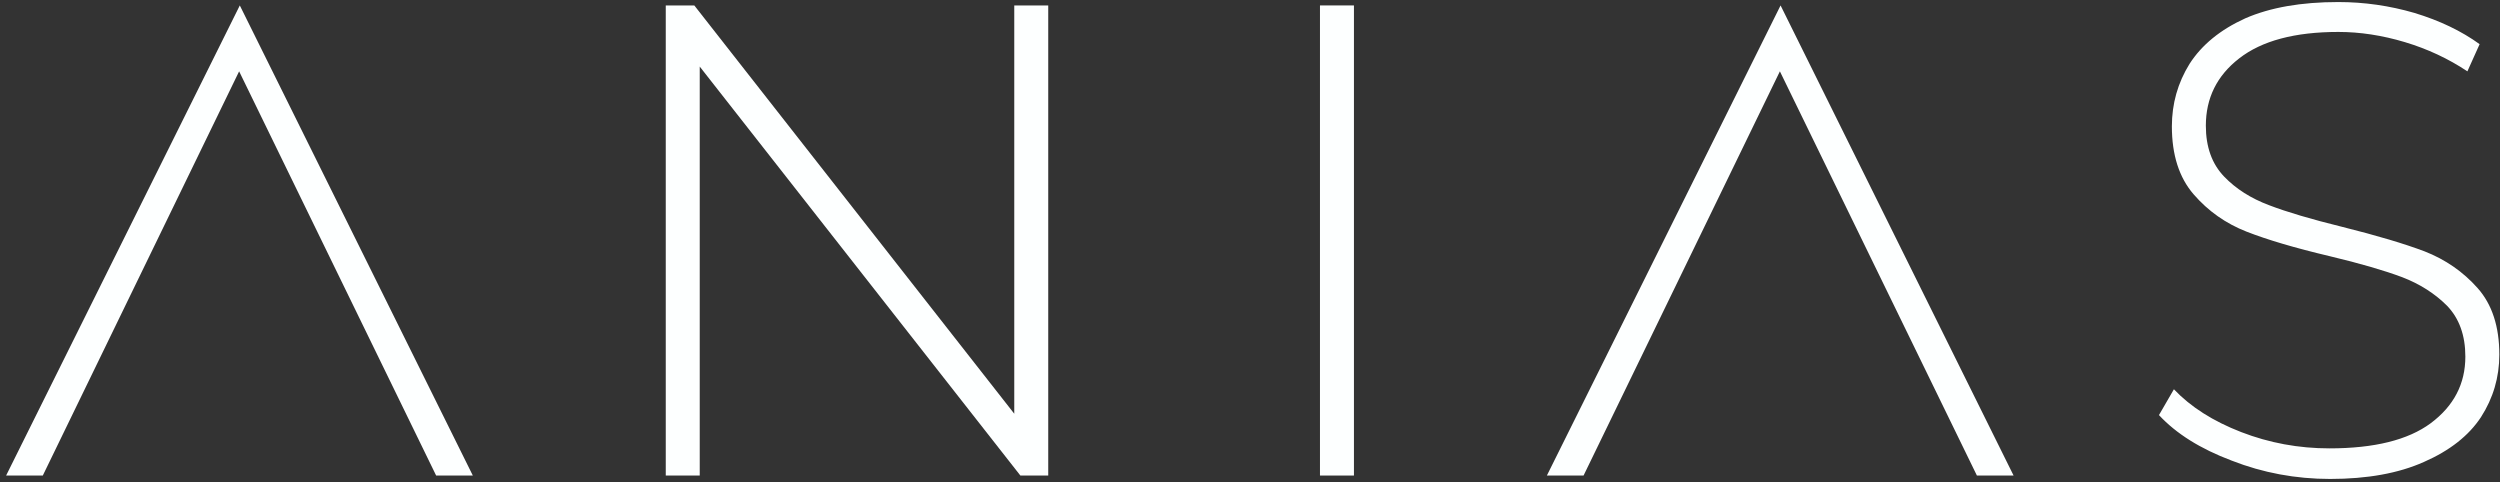
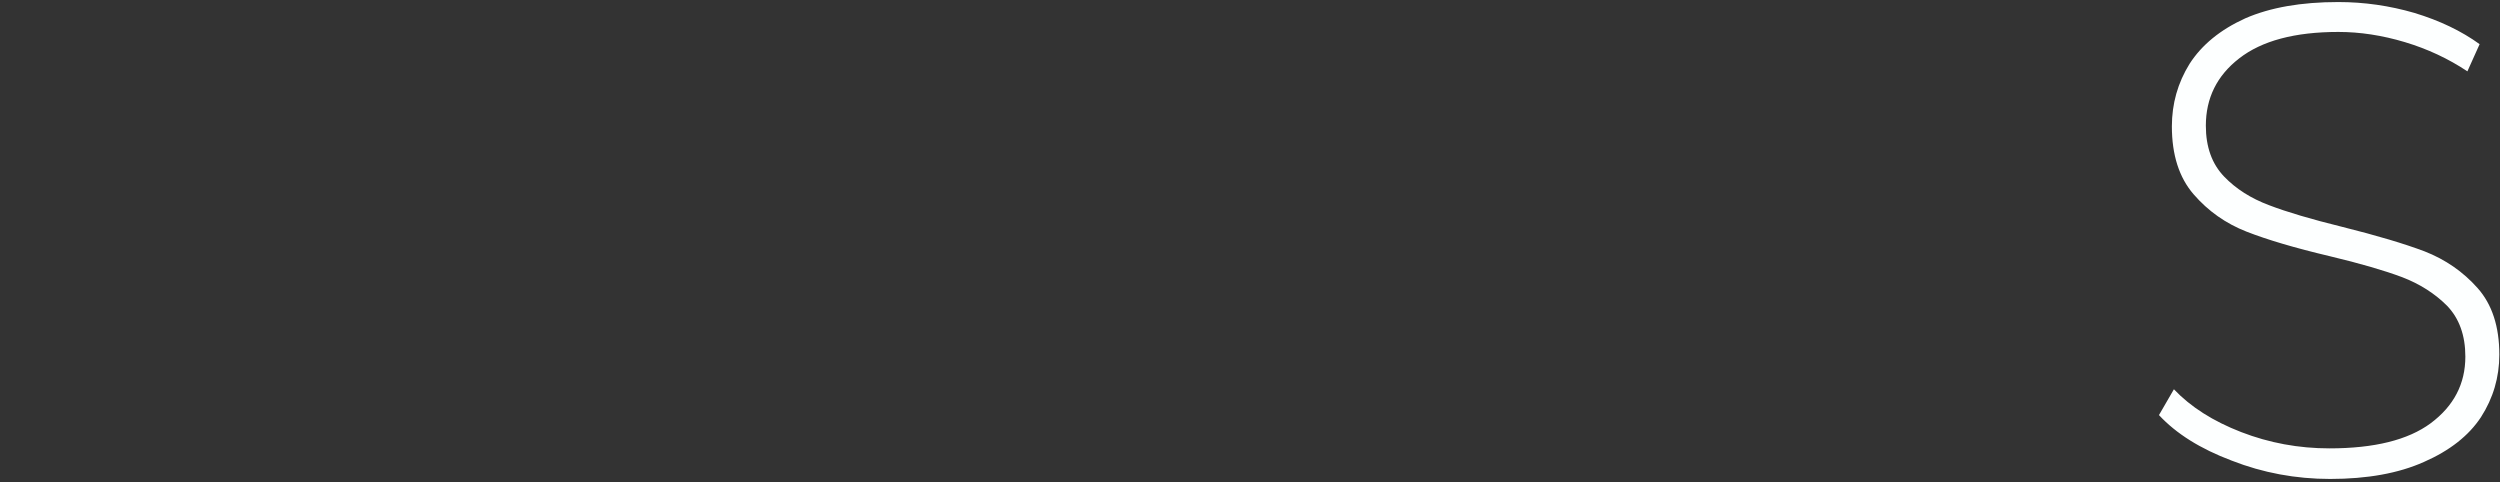
<svg xmlns="http://www.w3.org/2000/svg" height="71" width="368" viewBox="0 0 368 71" version="1.2">
  <rect x="0" y="0" width="368" height="71" fill="#333333" stroke="none" />
  <style>.a{fill:#fdffff}</style>
-   <path d="m154.3 0.8v69.2h-4.1l-47.2-60.2v60.2h-5v-69.2h4.2l47.1 60.1v-60.1z" class="a" />
-   <path d="m194.3 0.8h5v69.2h-5z" class="a" />
-   <path d="m35.3 0.8l-34.4 69.2h5.4l28.9-59.5 29 59.5h5.4z" class="a" />
  <path d="m328.5 67.8q-6.9-2.6-10.7-6.7l2.2-3.8q3.7 3.9 9.9 6.3 6.2 2.4 13 2.4 9.9 0 14.9-3.7 5.1-3.8 5.1-9.8 0-4.7-2.7-7.5-2.7-2.7-6.6-4.2-4-1.5-10.7-3.1-7.6-1.8-12.2-3.6-4.6-1.8-7.8-5.5-3.2-3.7-3.2-10 0-5 2.6-9.2 2.7-4.2 8.2-6.7 5.5-2.4 13.7-2.4 5.7 0 11.2 1.6 5.6 1.7 9.6 4.6l-1.8 4q-4.2-2.8-9.2-4.3-5-1.5-9.8-1.5-9.6 0-14.6 3.9-4.9 3.8-4.9 9.9 0 4.7 2.7 7.5 2.6 2.7 6.6 4.2 3.9 1.5 10.8 3.2 7.6 1.9 12.1 3.6 4.6 1.8 7.8 5.4 3.2 3.6 3.2 9.8 0 5-2.7 9.2-2.7 4.1-8.4 6.6-5.6 2.5-13.8 2.5-7.6 0-14.5-2.7z" class="a" />
-   <path d="m262.1 0.8l-34.4 69.2h5.4l28.9-59.5 29 59.5h5.4z" class="a" />
</svg>